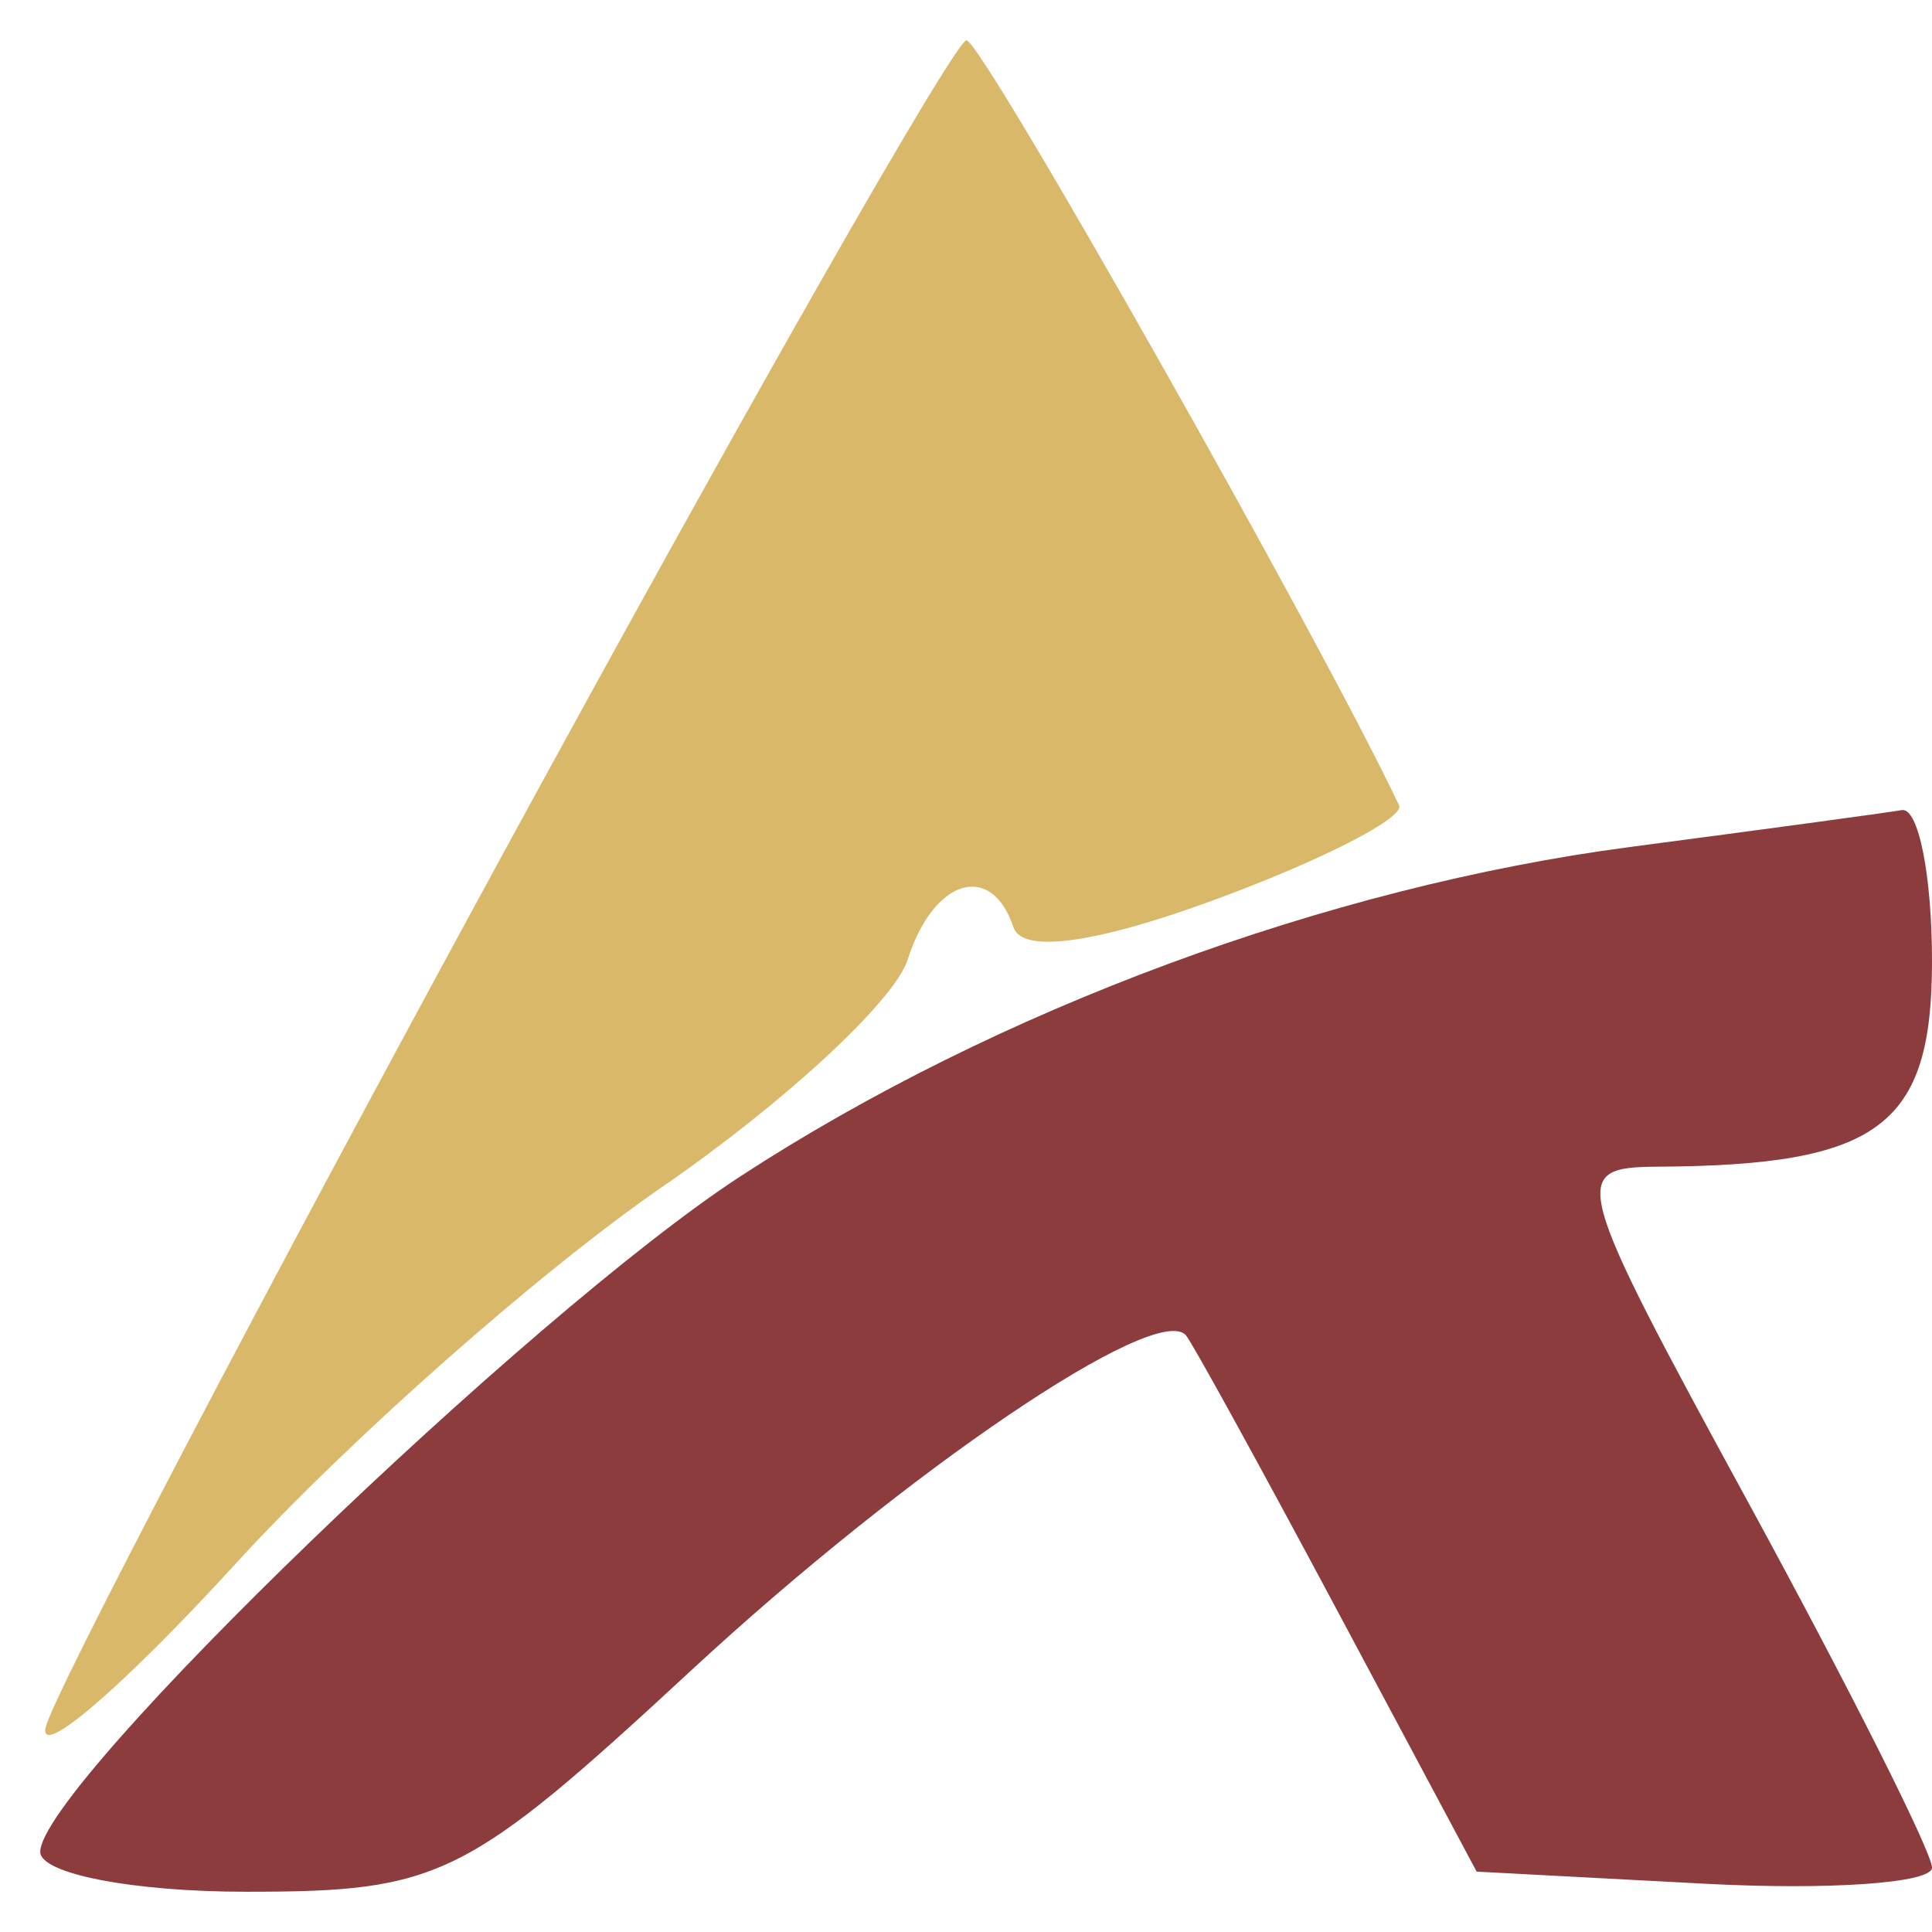
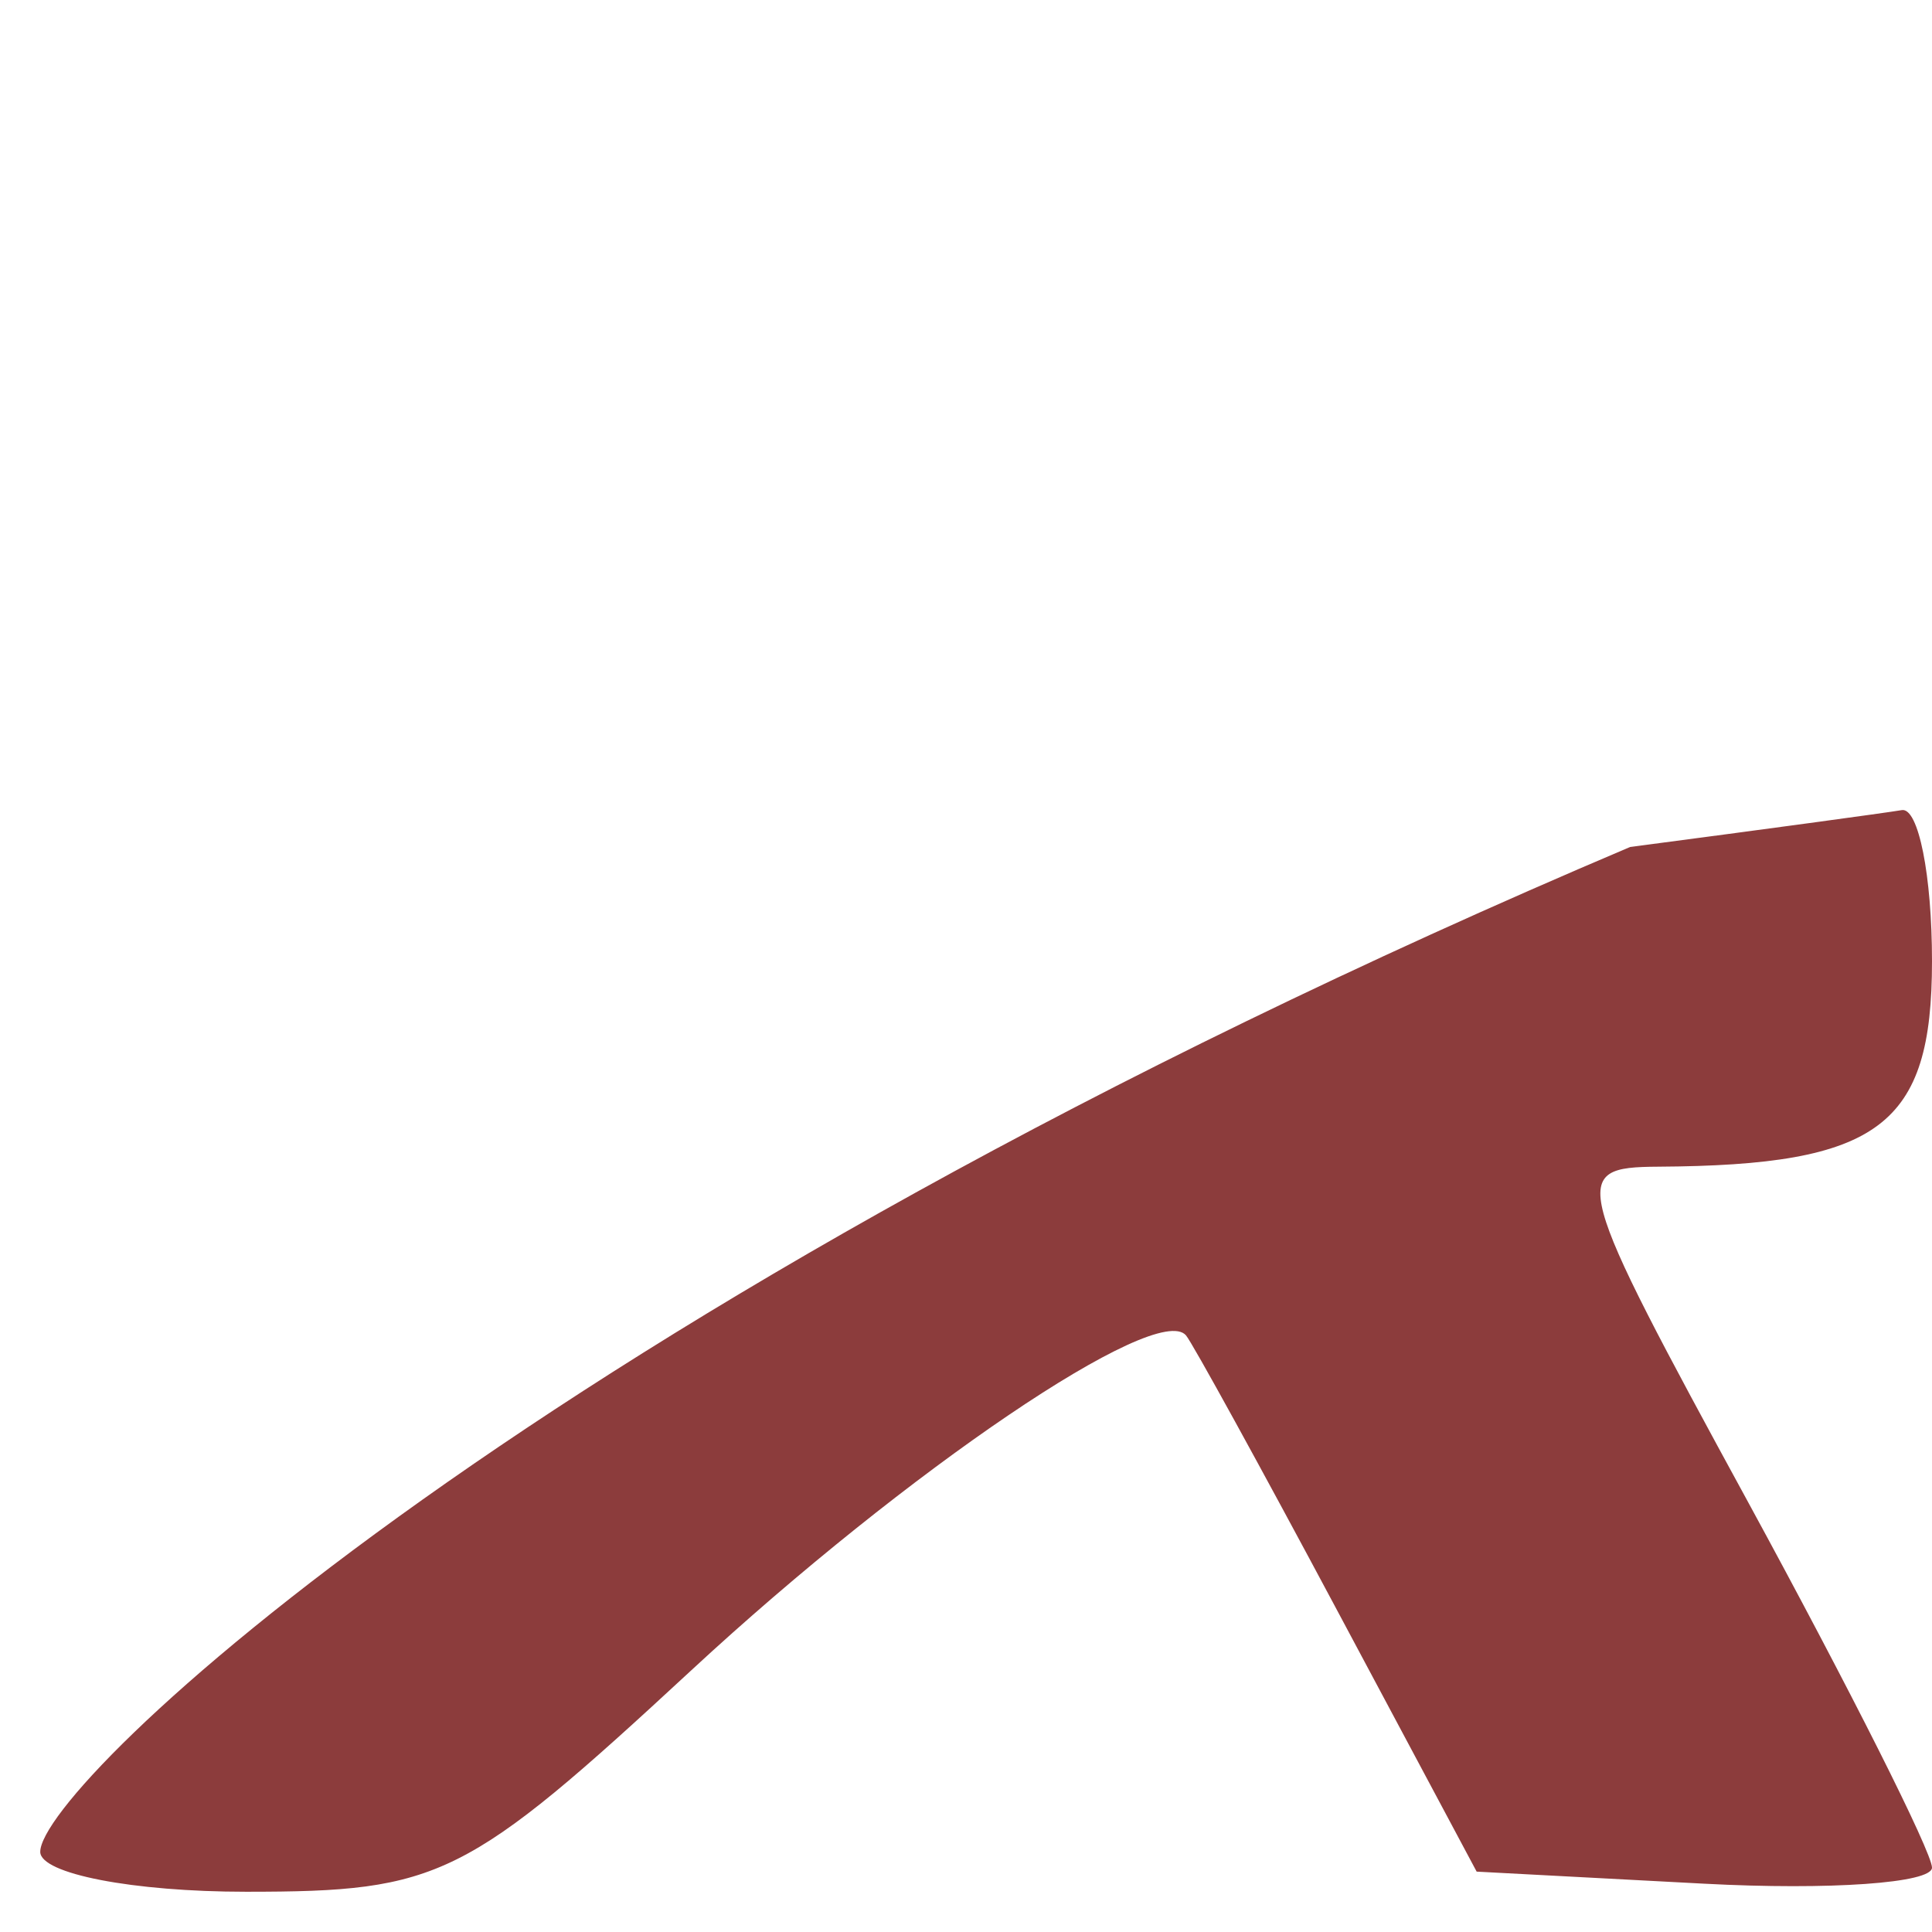
<svg xmlns="http://www.w3.org/2000/svg" width="48" height="48" viewBox="0 0 48 48" version="1.1">
-   <path d="M 12.500 21.206 C 6.450 32.316, 1.337 42.082, 1.137 42.907 C 0.938 43.732, 3.062 41.905, 5.858 38.846 C 8.654 35.787, 13.421 31.576, 16.452 29.489 C 19.483 27.401, 22.226 24.862, 22.549 23.847 C 23.189 21.831, 24.630 21.389, 25.180 23.040 C 25.400 23.700, 27.261 23.437, 30.273 22.320 C 32.884 21.353, 34.903 20.313, 34.760 20.010 C 32.821 15.902, 24.396 1.001, 24.013 1.002 C 23.731 1.003, 18.550 10.095, 12.500 21.206" stroke="none" fill="#dab86a" fill-rule="evenodd" />
-   <path d="M 40.500 21.043 C 32.999 22.030, 24.752 25.082, 18.395 29.226 C 13.151 32.643, 1 44.367, 1 46.009 C 1 46.554, 3.302 47, 6.116 47 C 10.932 47, 11.582 46.676, 17.183 41.491 C 22.548 36.524, 28.738 32.333, 29.465 33.176 C 29.619 33.354, 31.307 36.425, 33.216 40 L 36.687 46.500 42.344 46.800 C 45.455 46.965, 48 46.785, 48 46.401 C 48 46.017, 45.951 41.945, 43.448 37.351 C 39.048 29.280, 38.972 29, 41.198 28.986 C 46.692 28.954, 48 27.973, 48 23.883 C 48 21.748, 47.663 20.057, 47.250 20.127 C 46.837 20.197, 43.800 20.609, 40.500 21.043" stroke="none" fill="#8c3c3c" fill-rule="evenodd" />
+   <path d="M 40.500 21.043 C 13.151 32.643, 1 44.367, 1 46.009 C 1 46.554, 3.302 47, 6.116 47 C 10.932 47, 11.582 46.676, 17.183 41.491 C 22.548 36.524, 28.738 32.333, 29.465 33.176 C 29.619 33.354, 31.307 36.425, 33.216 40 L 36.687 46.500 42.344 46.800 C 45.455 46.965, 48 46.785, 48 46.401 C 48 46.017, 45.951 41.945, 43.448 37.351 C 39.048 29.280, 38.972 29, 41.198 28.986 C 46.692 28.954, 48 27.973, 48 23.883 C 48 21.748, 47.663 20.057, 47.250 20.127 C 46.837 20.197, 43.800 20.609, 40.500 21.043" stroke="none" fill="#8c3c3c" fill-rule="evenodd" />
</svg>